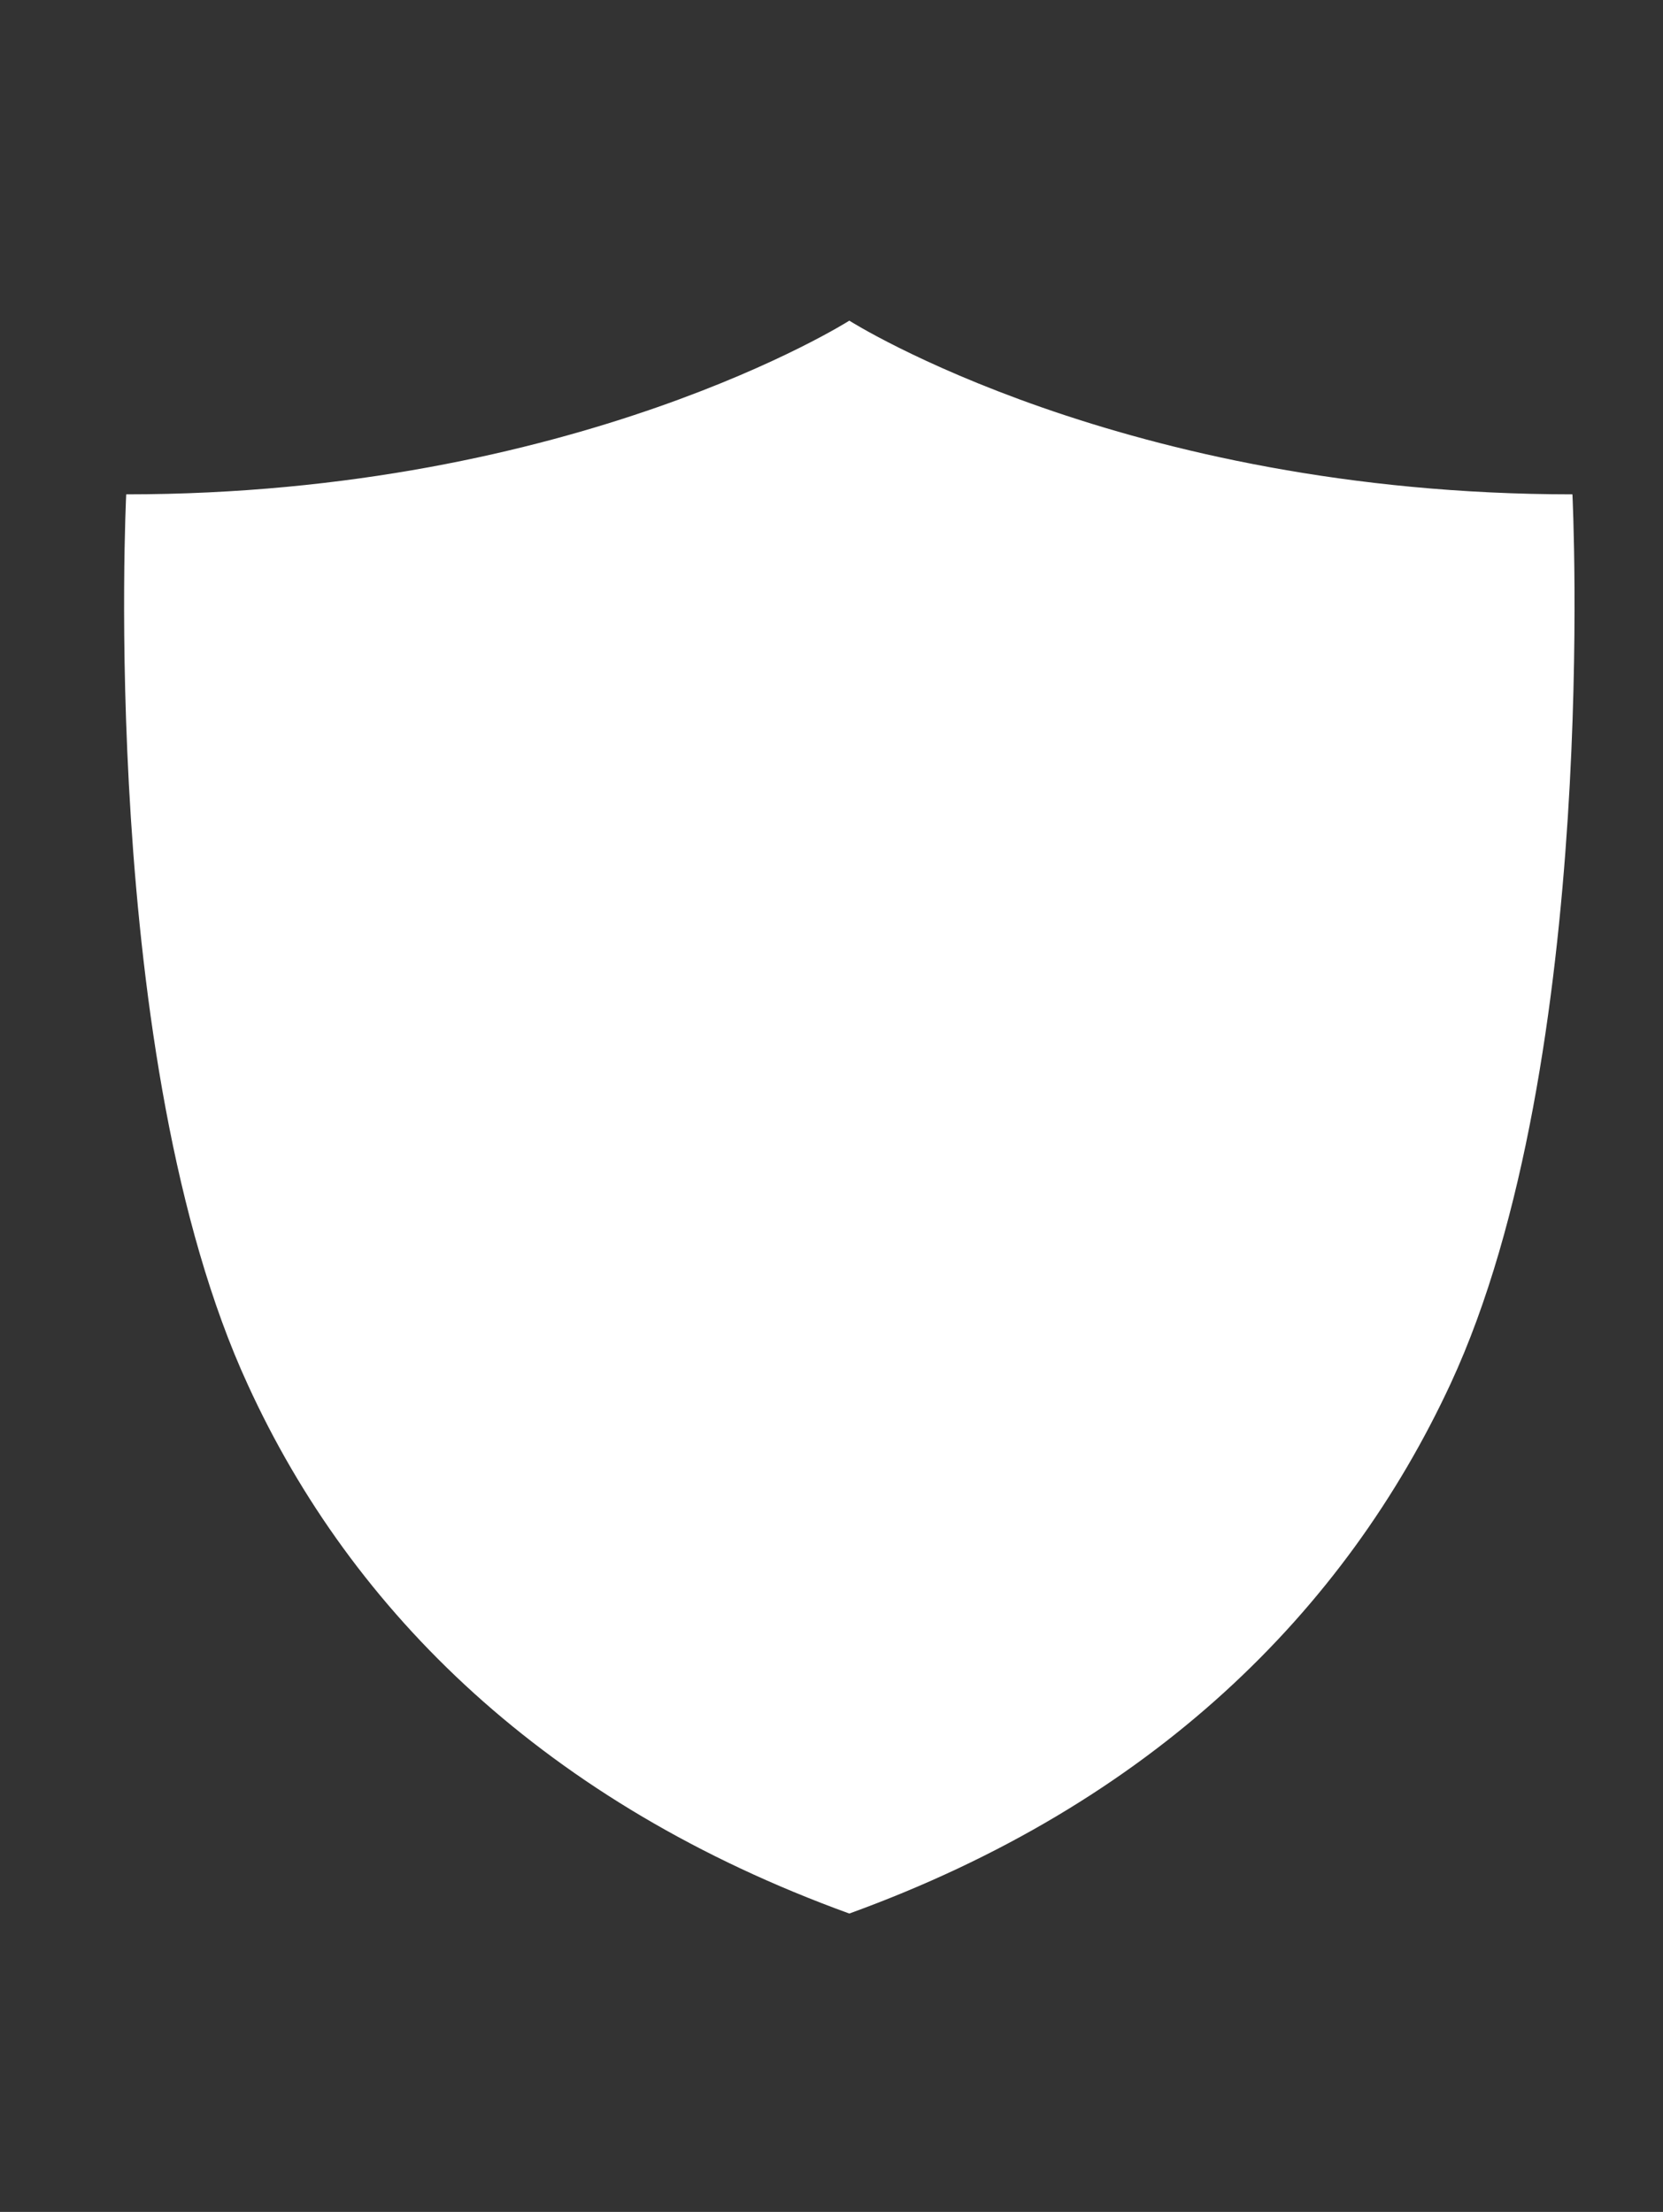
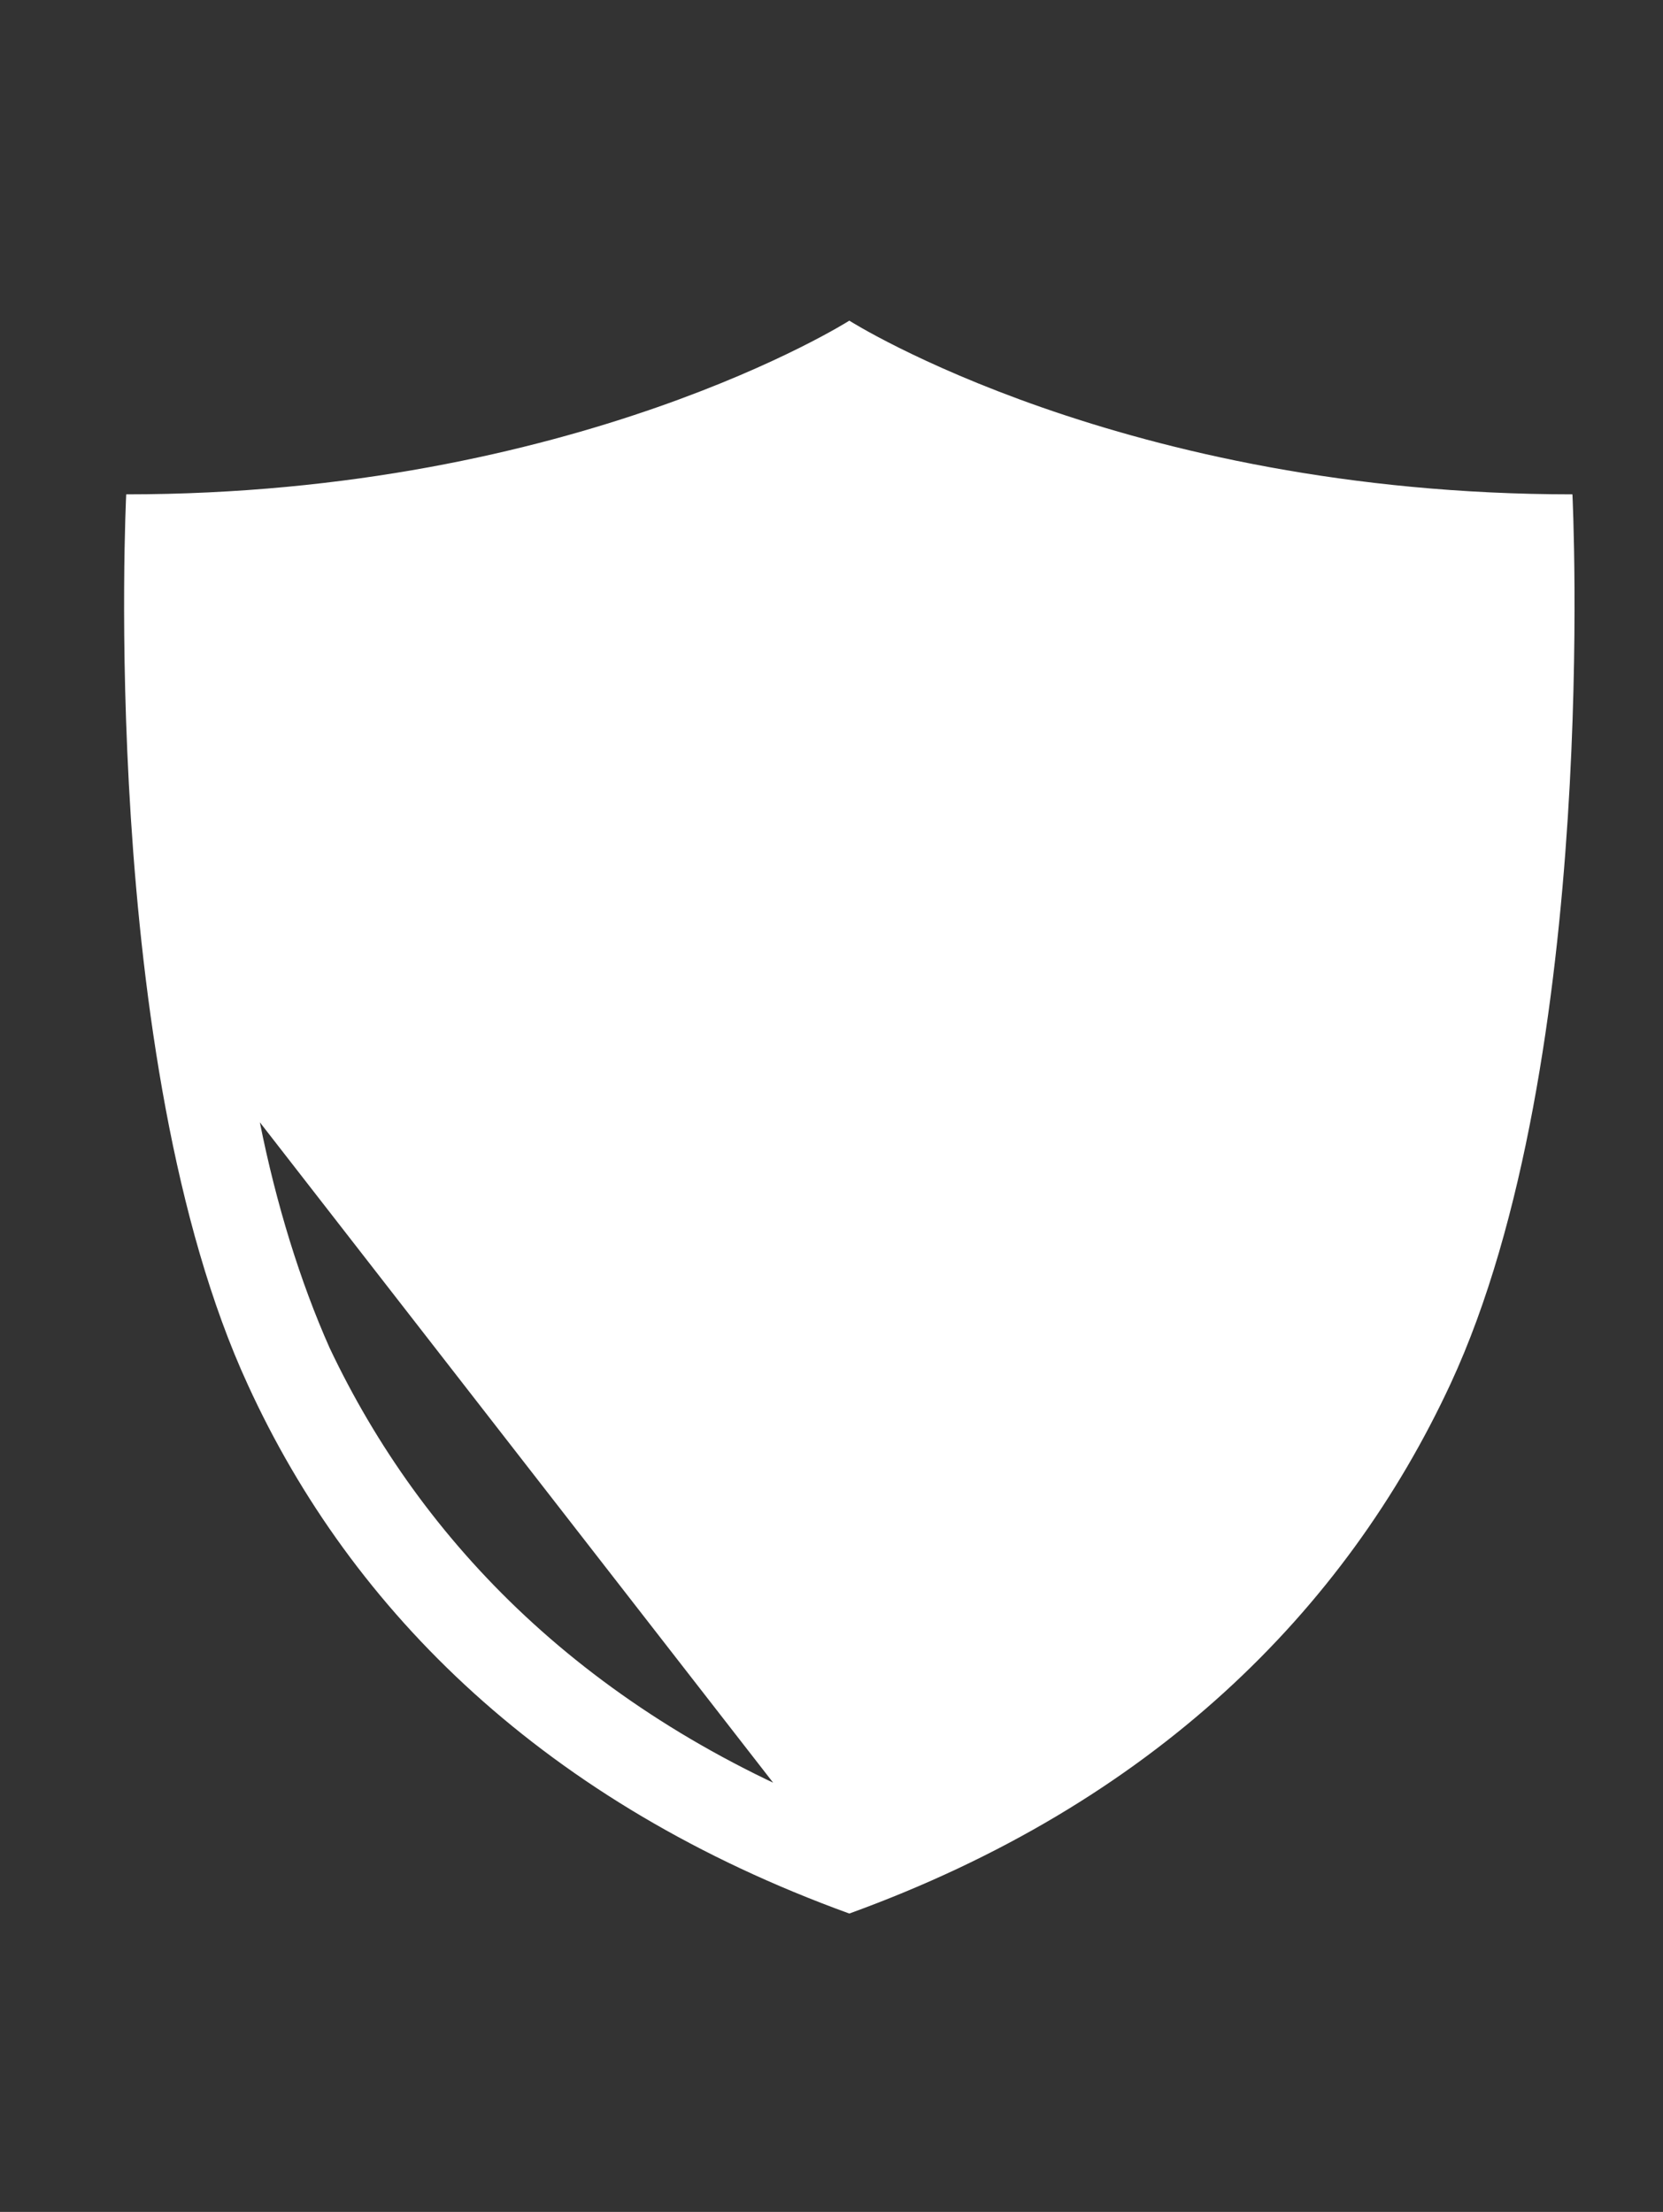
<svg xmlns="http://www.w3.org/2000/svg" width="112" height="149" viewBox="0 0 112 149" fill="none">
  <rect x="0" y="0" width="112" height="149" fill="#333333" stroke="none" />
-   <path d="M57.2 128.9C36.8 121.5 23.7 108.6 16.7 93.3C6.6 71.4 8.5 33.3 8.5 33.3C38.8 33.3 57.2 21.6 57.2 21.6C57.2 21.6 75.6 33.3 105.9 33.3C105.9 33.3 107.8 71.4 97.7 93.2C90.6 108.5 77.6 121.5 57.2 128.9ZM57.2 122.3V75.5H96.8C99.6 62.1 99.9 47.3 99.9 39.4C86.7 38.8 76 36.1 68.2 33.4C63.3 31.7 59.6 30 57.2 28.8L96.8 75.5L55.5 124.5L17.5 75.6C18.6 81.1 20.2 86.3 22.2 90.8C28.4 103.9 39.5 115.4 57.2 122.3Z" fill="white" />
-   <ellipse cx="39.481" cy="97.481" rx="31.747" ry="13.612" transform="rotate(45 39.481 97.481)" fill="white" />
+   <path d="M57.2 128.9C36.8 121.5 23.7 108.6 16.7 93.3C6.6 71.4 8.5 33.3 8.5 33.3C38.8 33.3 57.2 21.6 57.2 21.6C57.2 21.6 75.6 33.3 105.9 33.3C105.9 33.3 107.8 71.4 97.7 93.2C90.6 108.5 77.6 121.5 57.2 128.9ZM57.2 122.3V75.5H96.8C99.6 62.1 99.9 47.3 99.9 39.4C86.7 38.8 76 36.1 68.2 33.4C63.3 31.7 59.6 30 57.2 28.8L96.8 75.5L55.5 124.5L17.5 75.6C18.6 81.1 20.2 86.3 22.2 90.8C28.4 103.9 39.5 115.4 57.2 122.3" fill="white" />
  <path d="M77.5 86.5L55.5 26L99.5 36.5L103 40L98.5 76.5L77.5 86.5Z" fill="white" />
</svg>